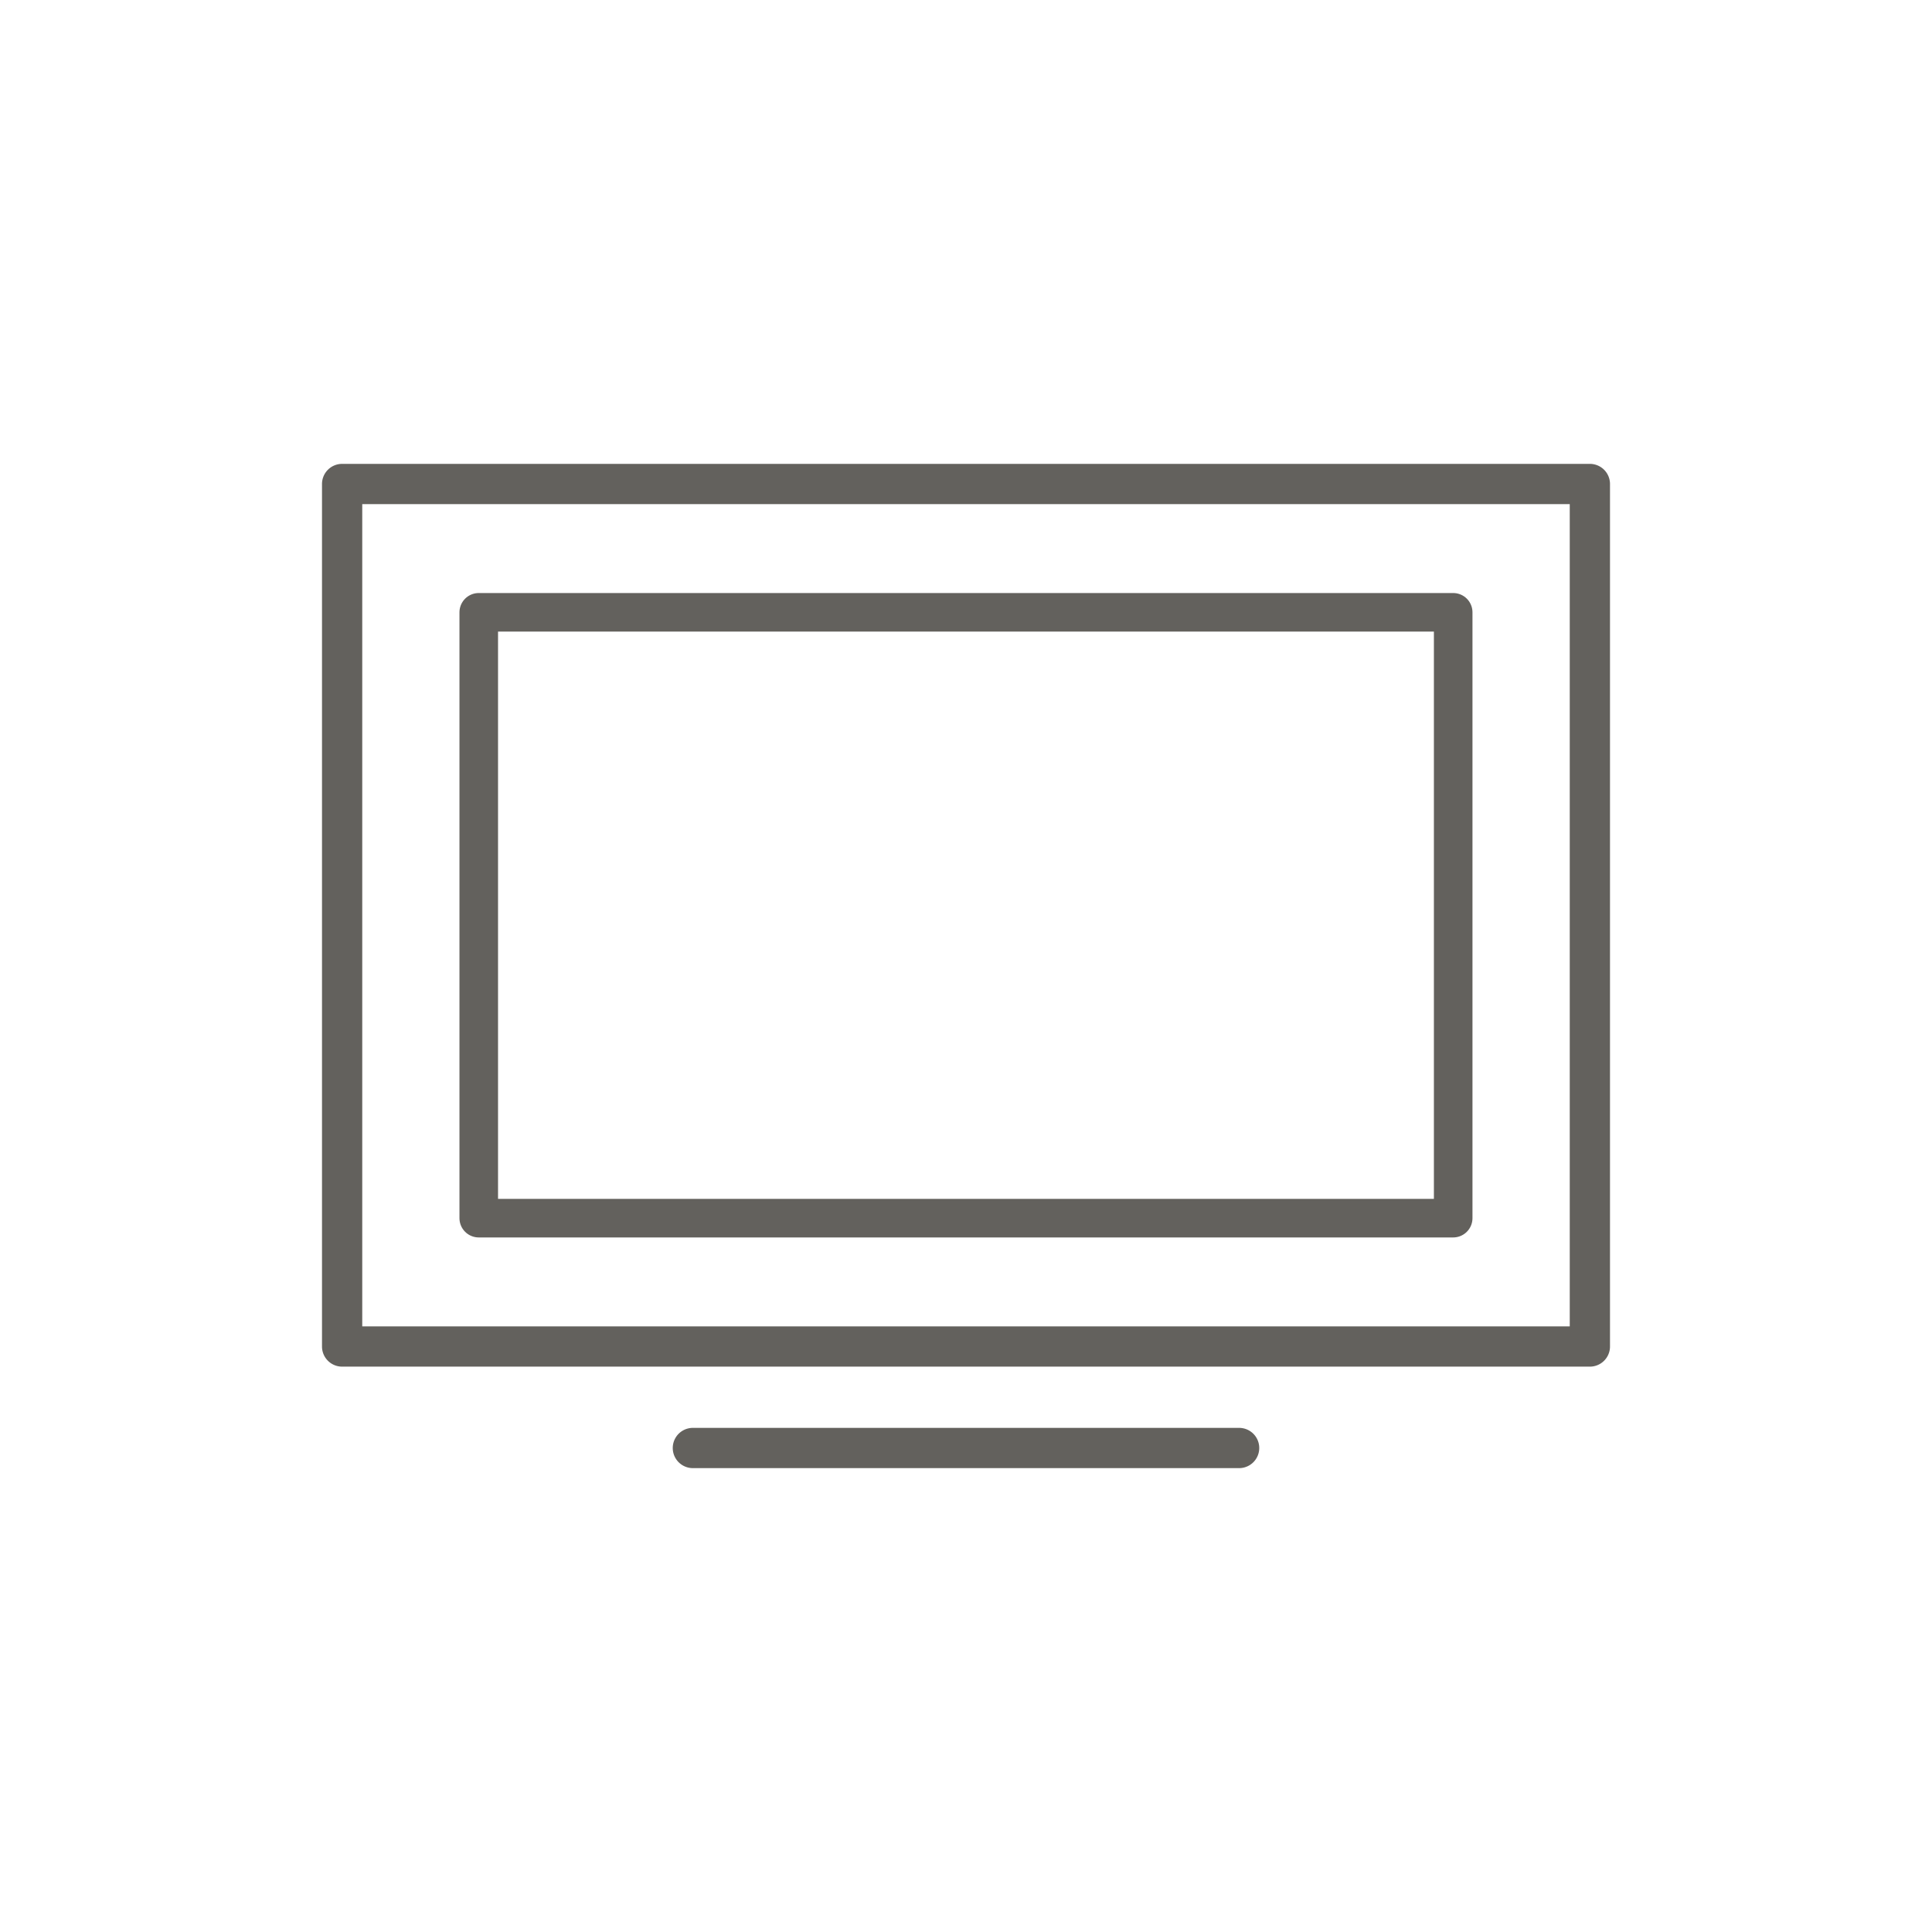
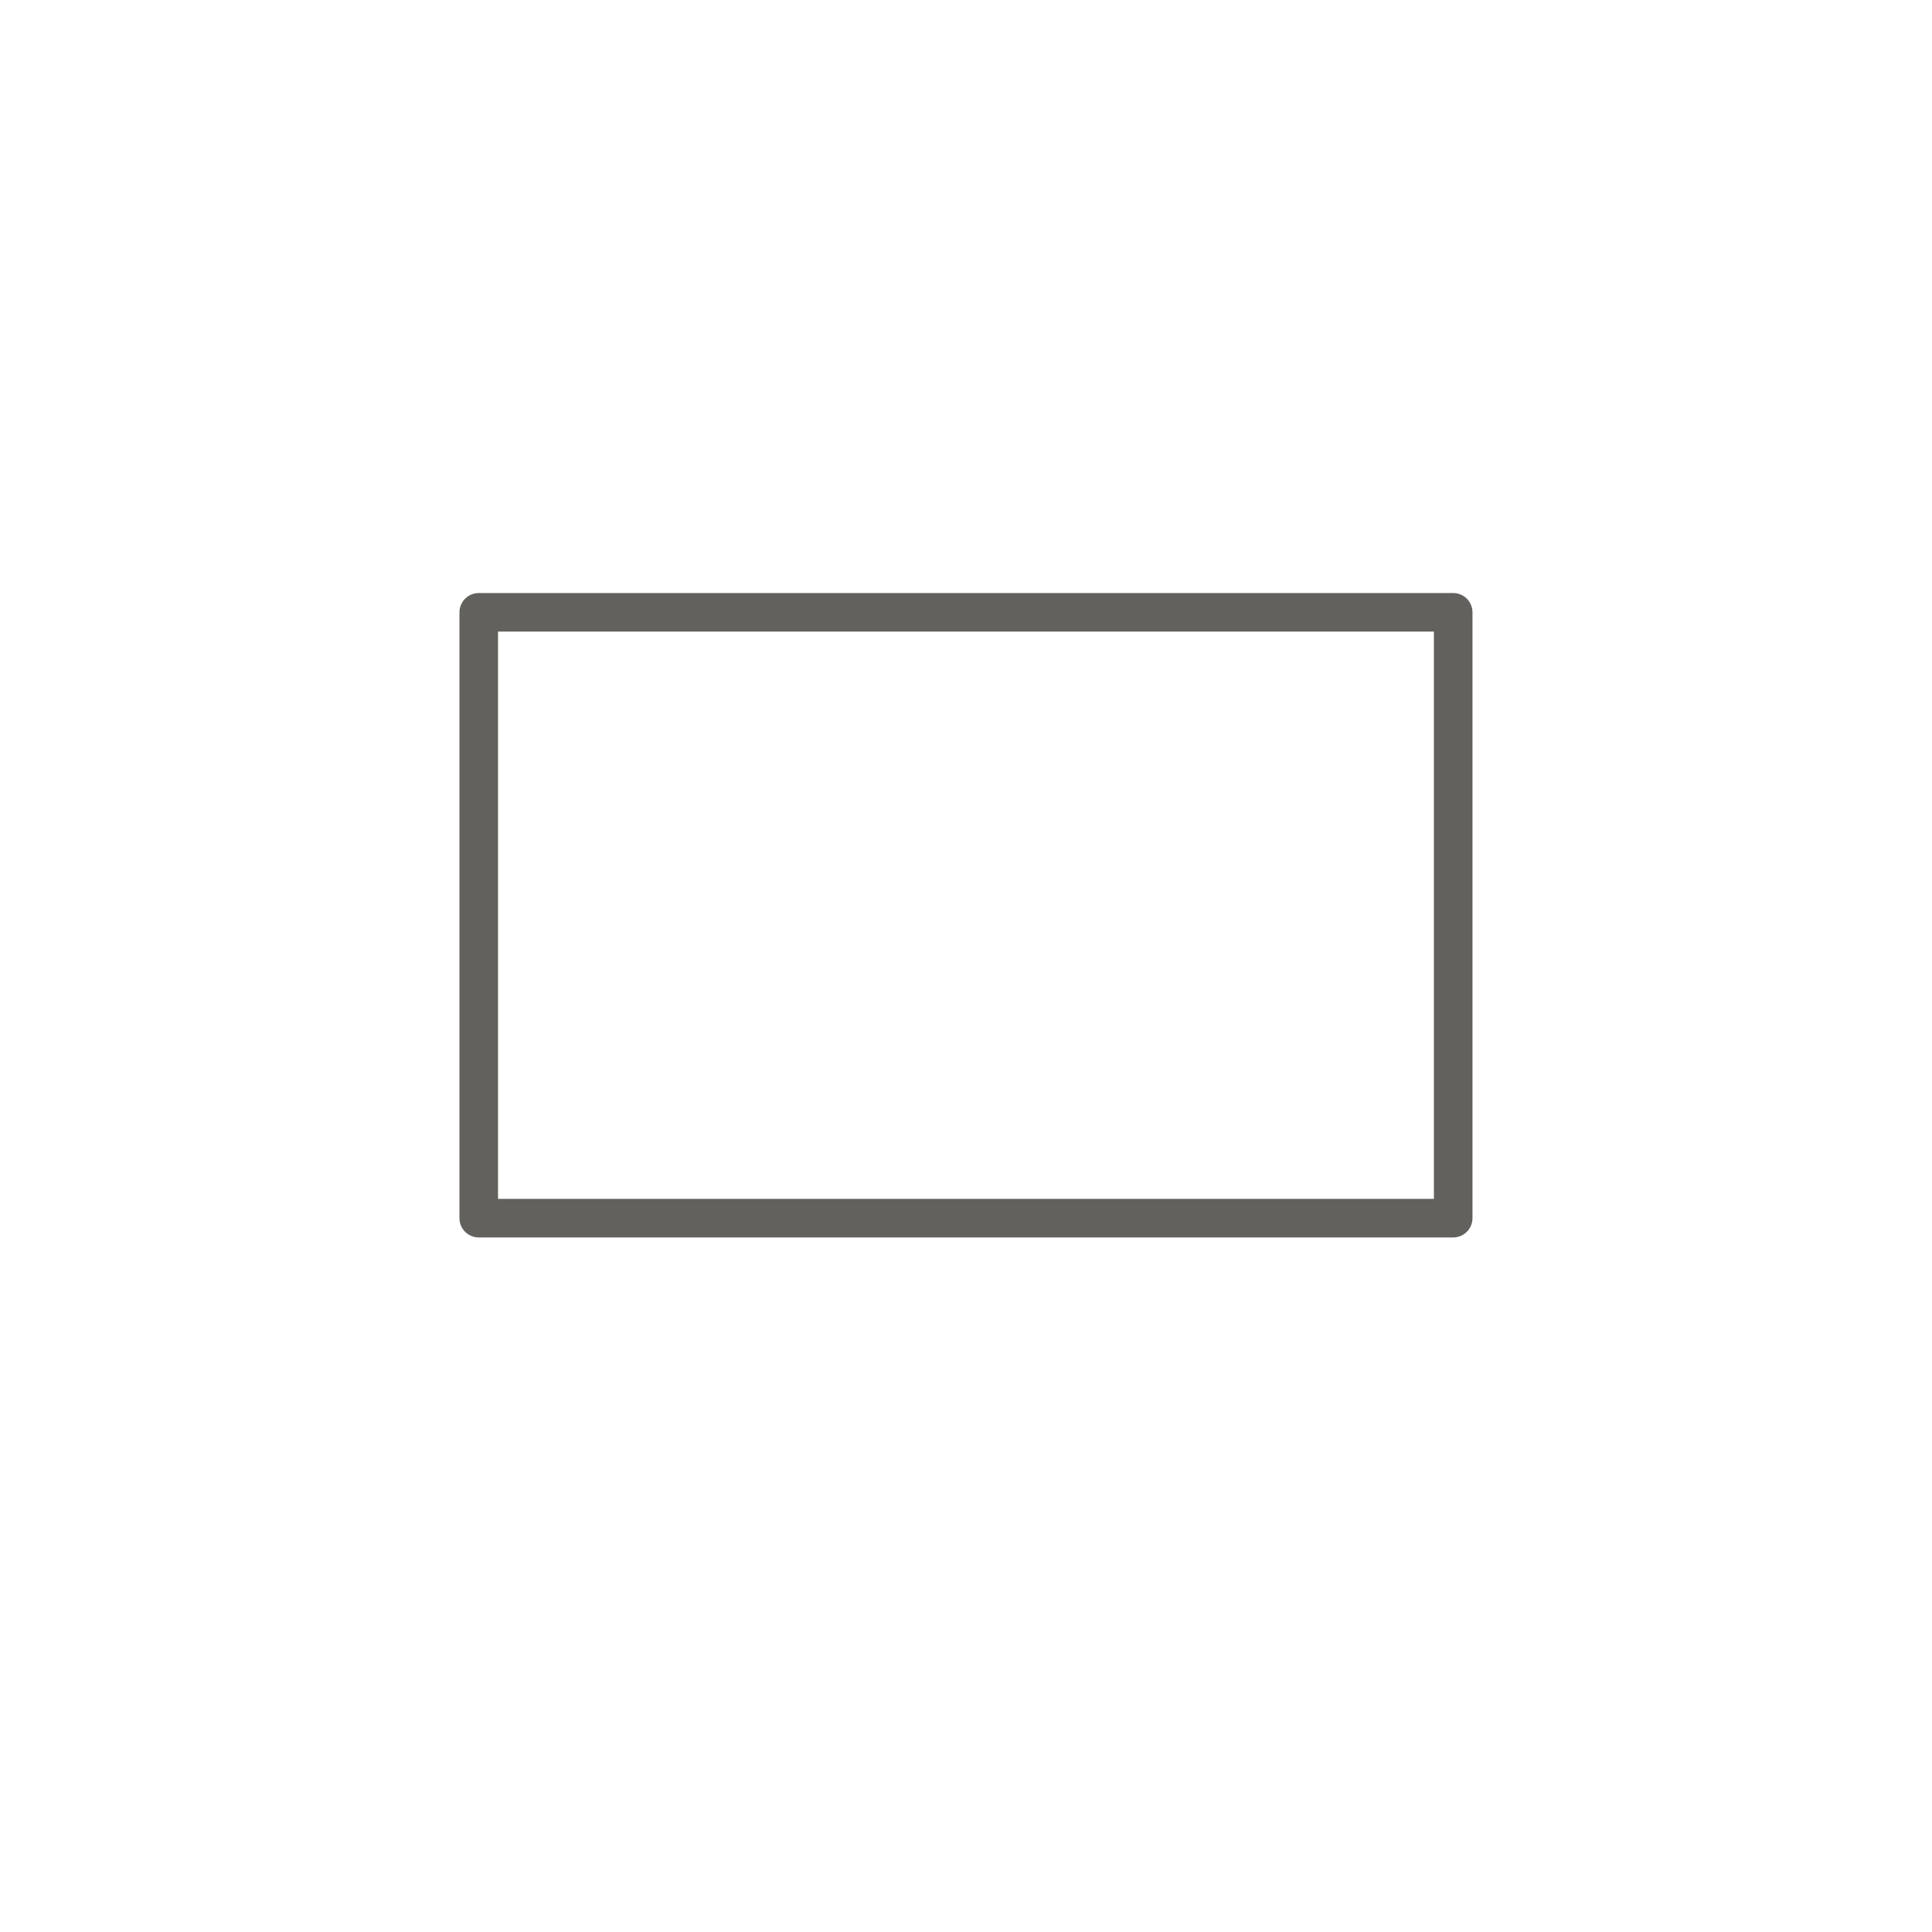
<svg xmlns="http://www.w3.org/2000/svg" id="Layer_5" data-name="Layer 5" viewBox="0 0 60 60">
  <defs>
    <style>.cls-1{fill:#63615d;}.cls-2{fill:none;stroke:#63615d;stroke-linecap:round;stroke-linejoin:round;stroke-width:1.198px;}</style>
  </defs>
-   <path class="cls-1" d="M49.375,14.406H10.625a.625.625,0,0,0-.625.625V41.817a.625.625,0,0,0,.625.625h38.75A.625.625,0,0,0,50,41.817V15.031A.625.625,0,0,0,49.375,14.406ZM48.75,41.192H11.25V15.656h37.5Z" />
-   <path class="cls-1" d="M38.482,45.594a.625.625,0,0,0,0-1.25H21.518a.625.625,0,1,0,0,1.25Z" />
  <rect class="cls-2" x="14.868" y="19.016" width="30.262" height="18.815" />
</svg>